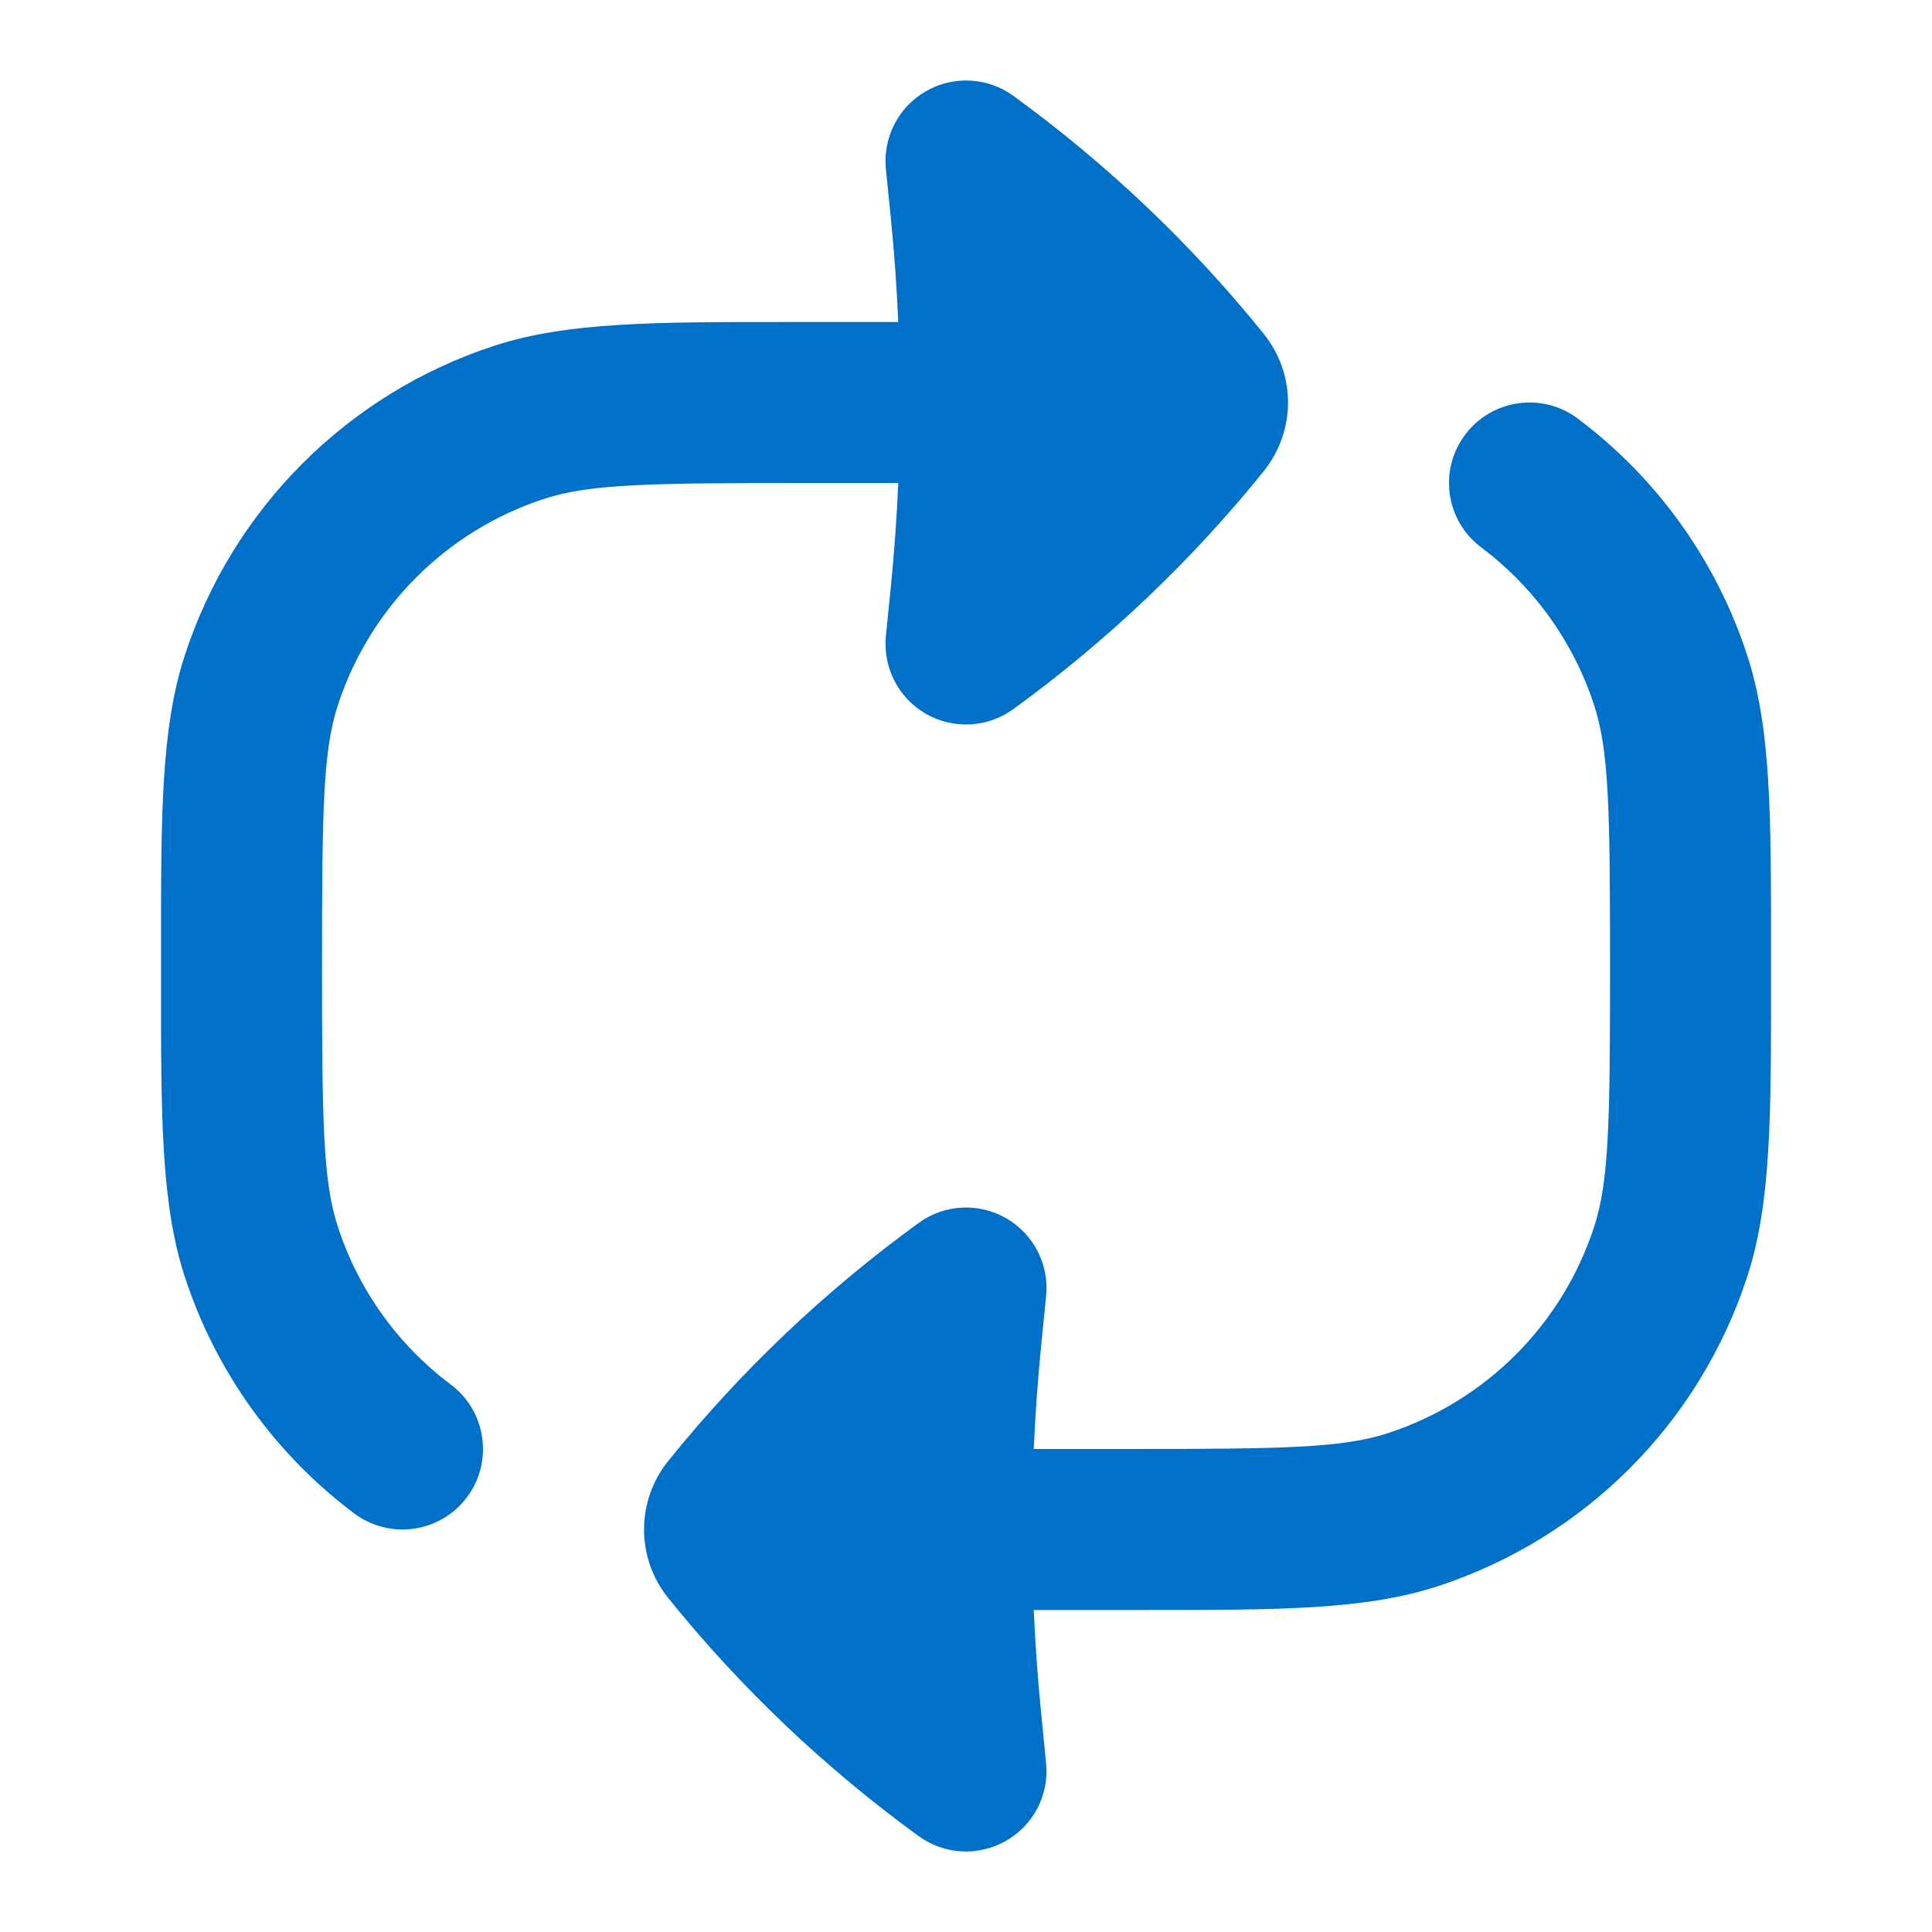
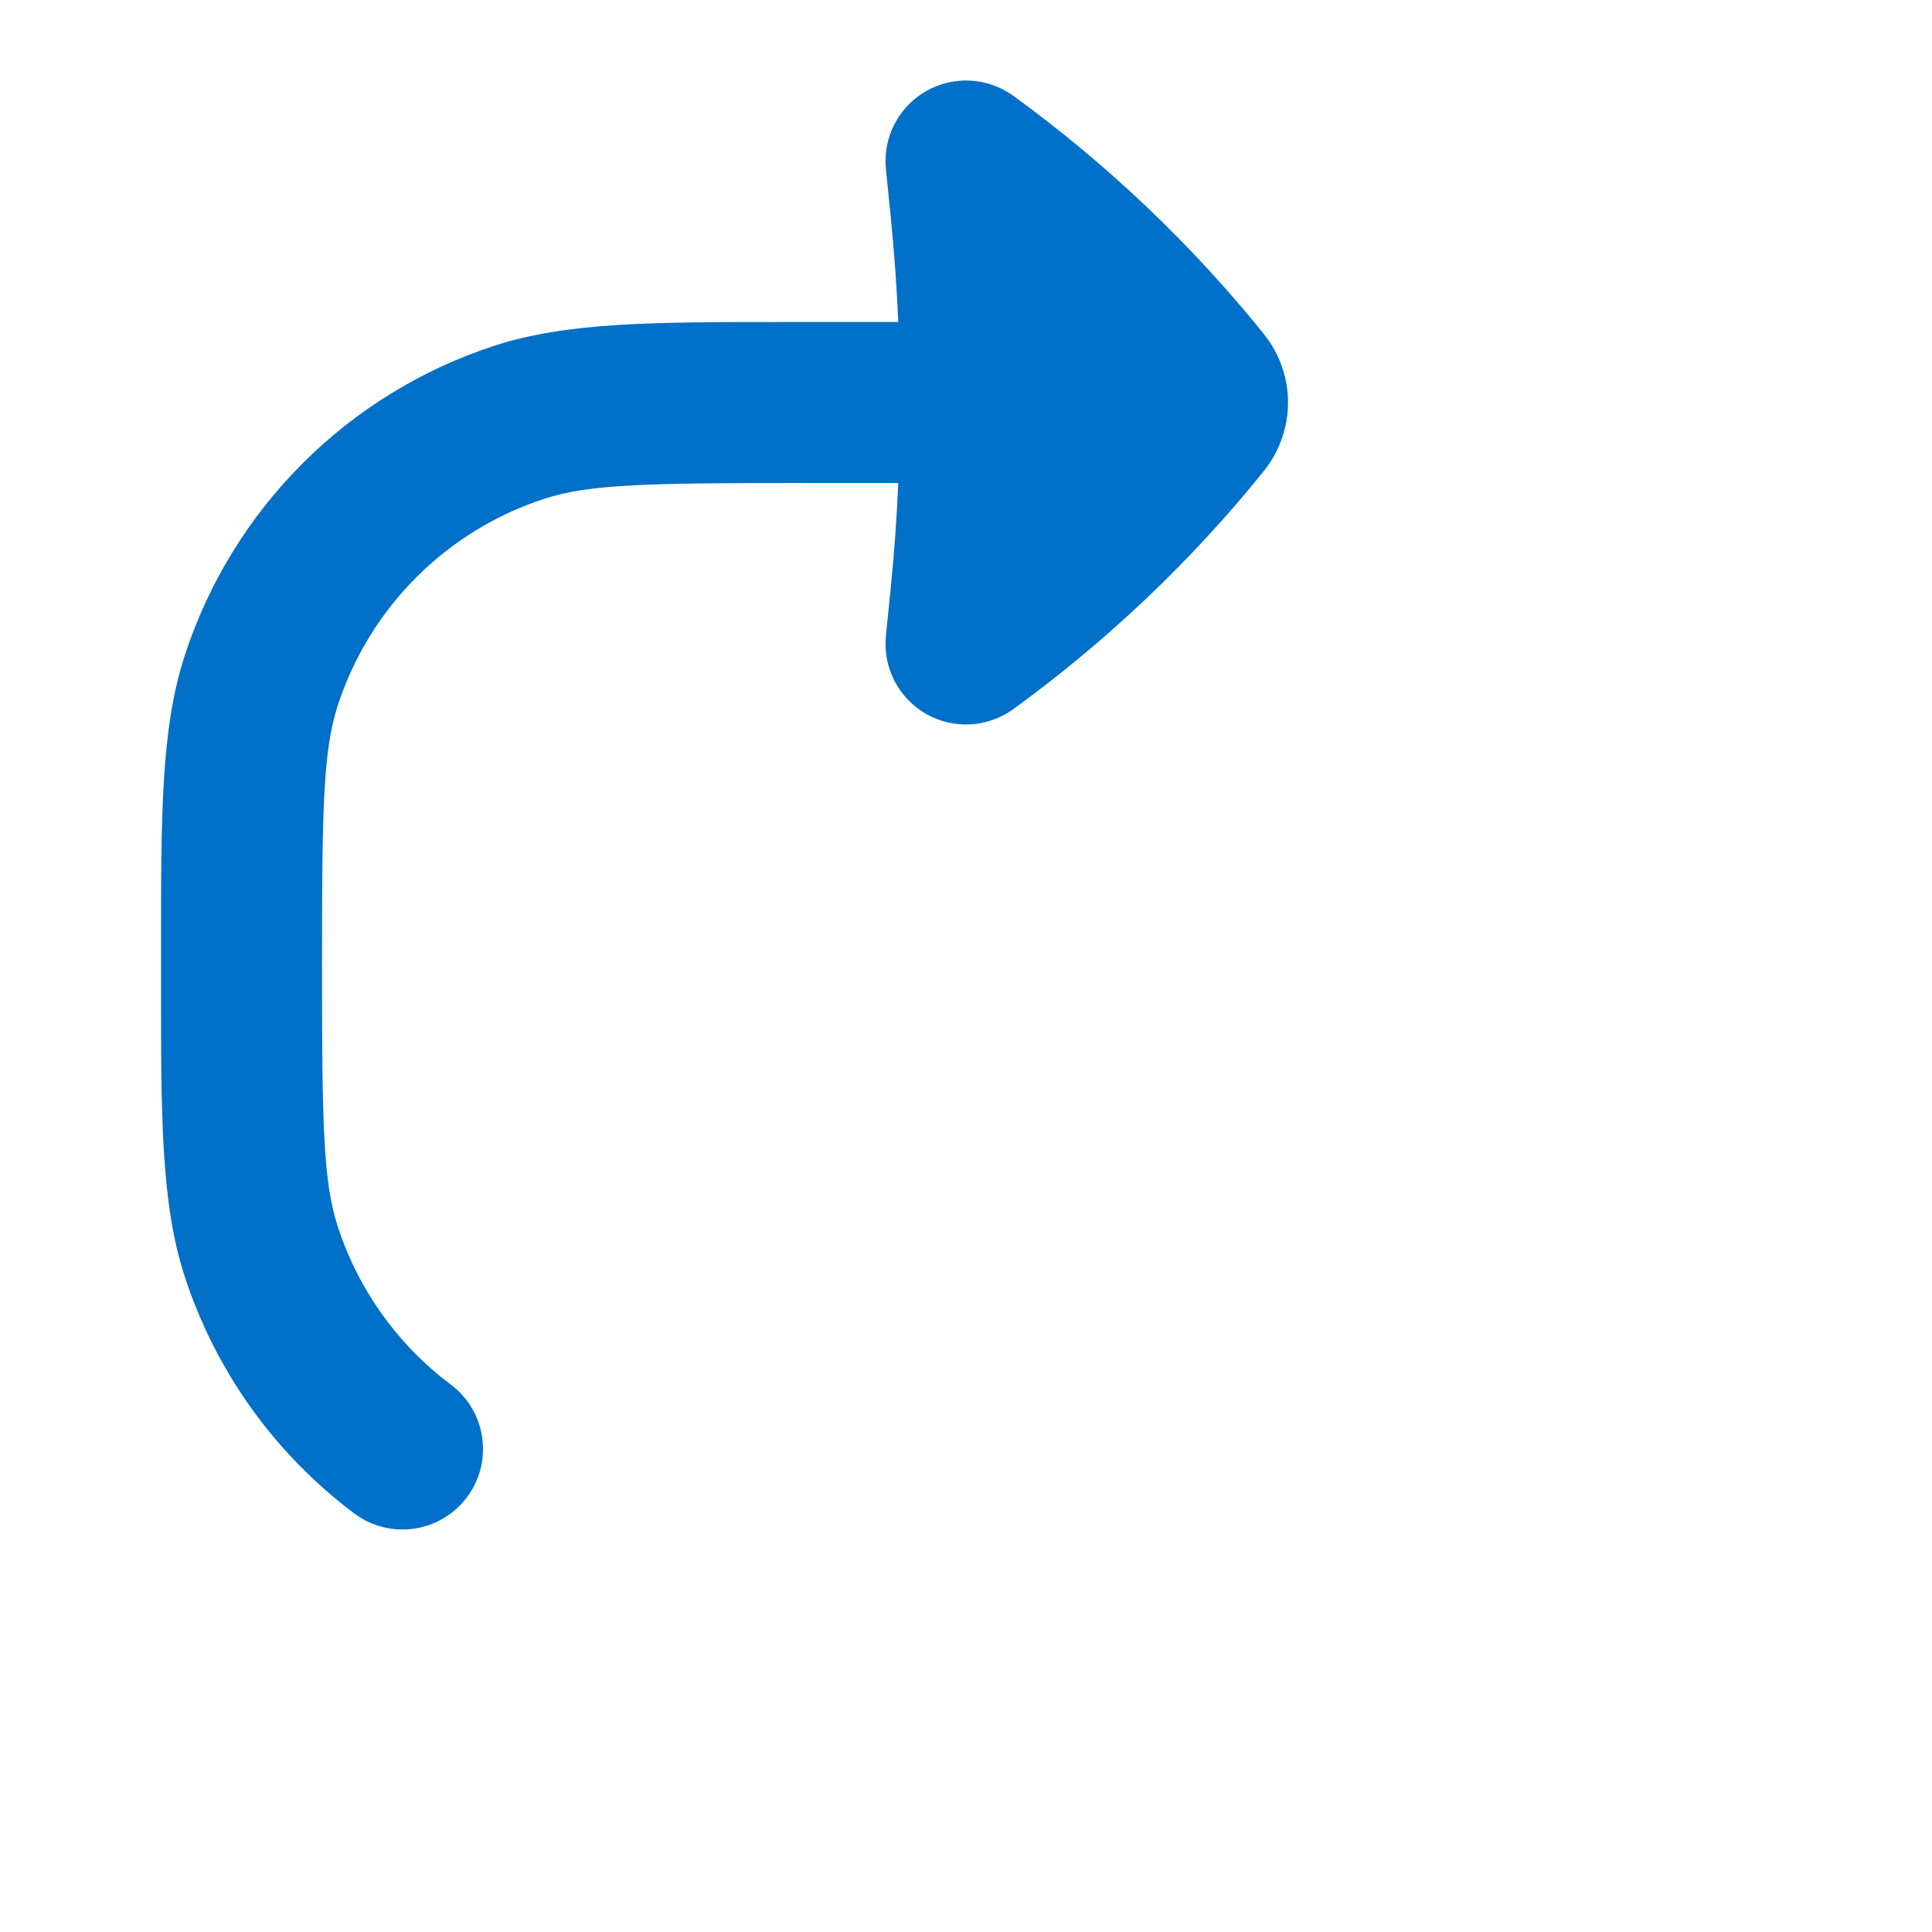
<svg xmlns="http://www.w3.org/2000/svg" width="28" height="28" viewBox="0 0 28 28" fill="none">
  <path d="M14.686 1.389C14.314 1.119 13.818 1.093 13.419 1.322C13.021 1.55 12.794 1.992 12.839 2.449L12.911 3.163C12.961 3.664 12.997 4.165 13.018 4.667L11.434 4.667C9.487 4.666 8.228 4.666 7.17 5.009C5.039 5.702 3.369 7.373 2.676 9.504C2.333 10.561 2.333 11.82 2.334 13.767V14.233C2.333 16.18 2.333 17.439 2.676 18.497C3.128 19.886 3.995 21.079 5.133 21.933C5.649 22.32 6.38 22.215 6.767 21.7C7.153 21.185 7.049 20.453 6.534 20.067C5.774 19.497 5.196 18.701 4.895 17.775C4.681 17.117 4.667 16.262 4.667 14C4.667 11.738 4.681 10.883 4.895 10.225C5.357 8.804 6.471 7.69 7.891 7.228C8.55 7.014 9.405 7 11.667 7H13.018C12.997 7.502 12.961 8.003 12.911 8.503L12.839 9.217C12.794 9.675 13.021 10.116 13.419 10.345C13.818 10.574 14.314 10.547 14.686 10.277C16.048 9.288 17.269 8.127 18.317 6.826C18.545 6.541 18.665 6.193 18.667 5.842C18.669 5.484 18.549 5.13 18.317 4.841C17.269 3.54 16.048 2.379 14.686 1.389Z" fill="#0070C8" />
-   <path d="M22.867 6.067C22.352 5.68 21.62 5.785 21.234 6.3C20.847 6.815 20.951 7.547 21.467 7.933C22.227 8.503 22.804 9.299 23.105 10.225C23.319 10.883 23.334 11.738 23.334 14C23.334 16.262 23.319 17.117 23.105 17.775C22.644 19.196 21.53 20.31 20.109 20.772C19.45 20.986 18.596 21 16.334 21H14.982C15.004 20.498 15.04 19.997 15.09 19.497L15.161 18.783C15.207 18.325 14.98 17.884 14.581 17.655C14.182 17.426 13.686 17.453 13.315 17.723C11.953 18.712 10.732 19.873 9.684 21.174C9.455 21.459 9.335 21.807 9.334 22.158C9.332 22.516 9.451 22.87 9.684 23.159C10.732 24.46 11.953 25.621 13.315 26.611C13.686 26.881 14.182 26.907 14.581 26.678C14.98 26.45 15.207 26.008 15.161 25.551L15.09 24.837C15.04 24.336 15.004 23.835 14.982 23.333L16.566 23.333C18.514 23.334 19.773 23.334 20.83 22.991C22.961 22.298 24.632 20.628 25.324 18.497C25.668 17.439 25.668 16.18 25.667 14.233V13.767C25.668 11.82 25.668 10.561 25.324 9.504C24.873 8.115 24.006 6.921 22.867 6.067Z" fill="#0070C8" />
</svg>